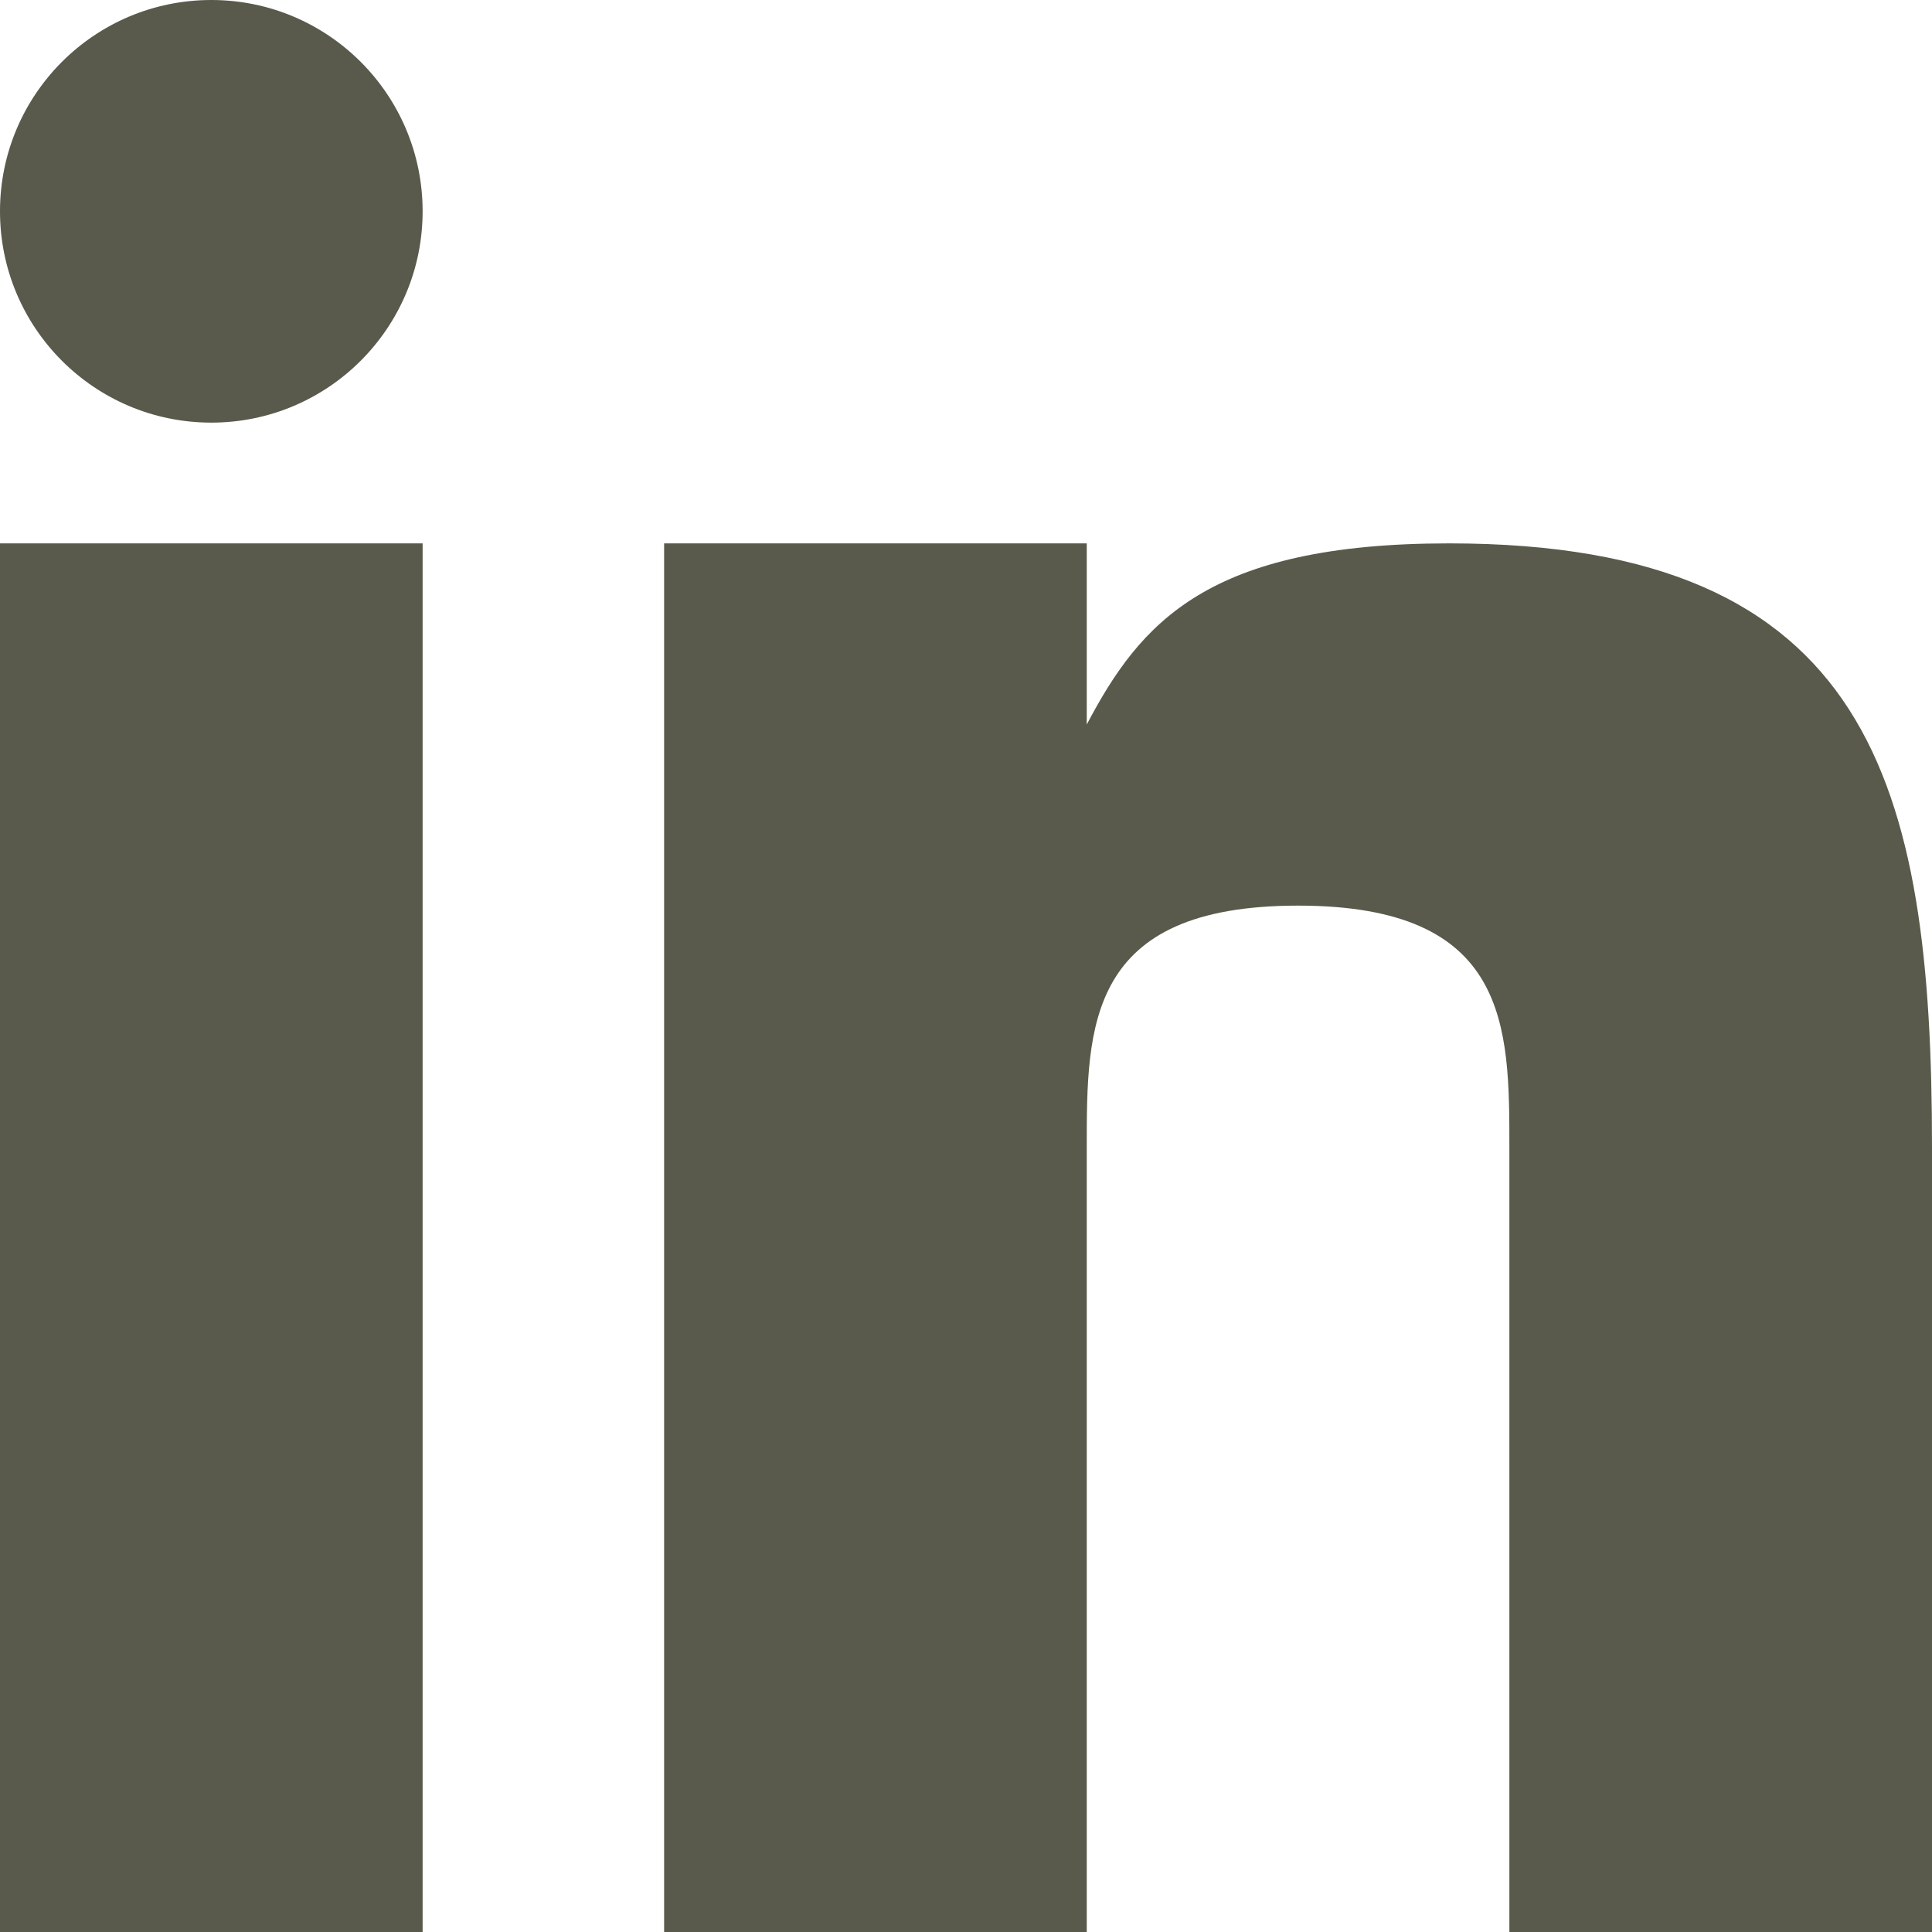
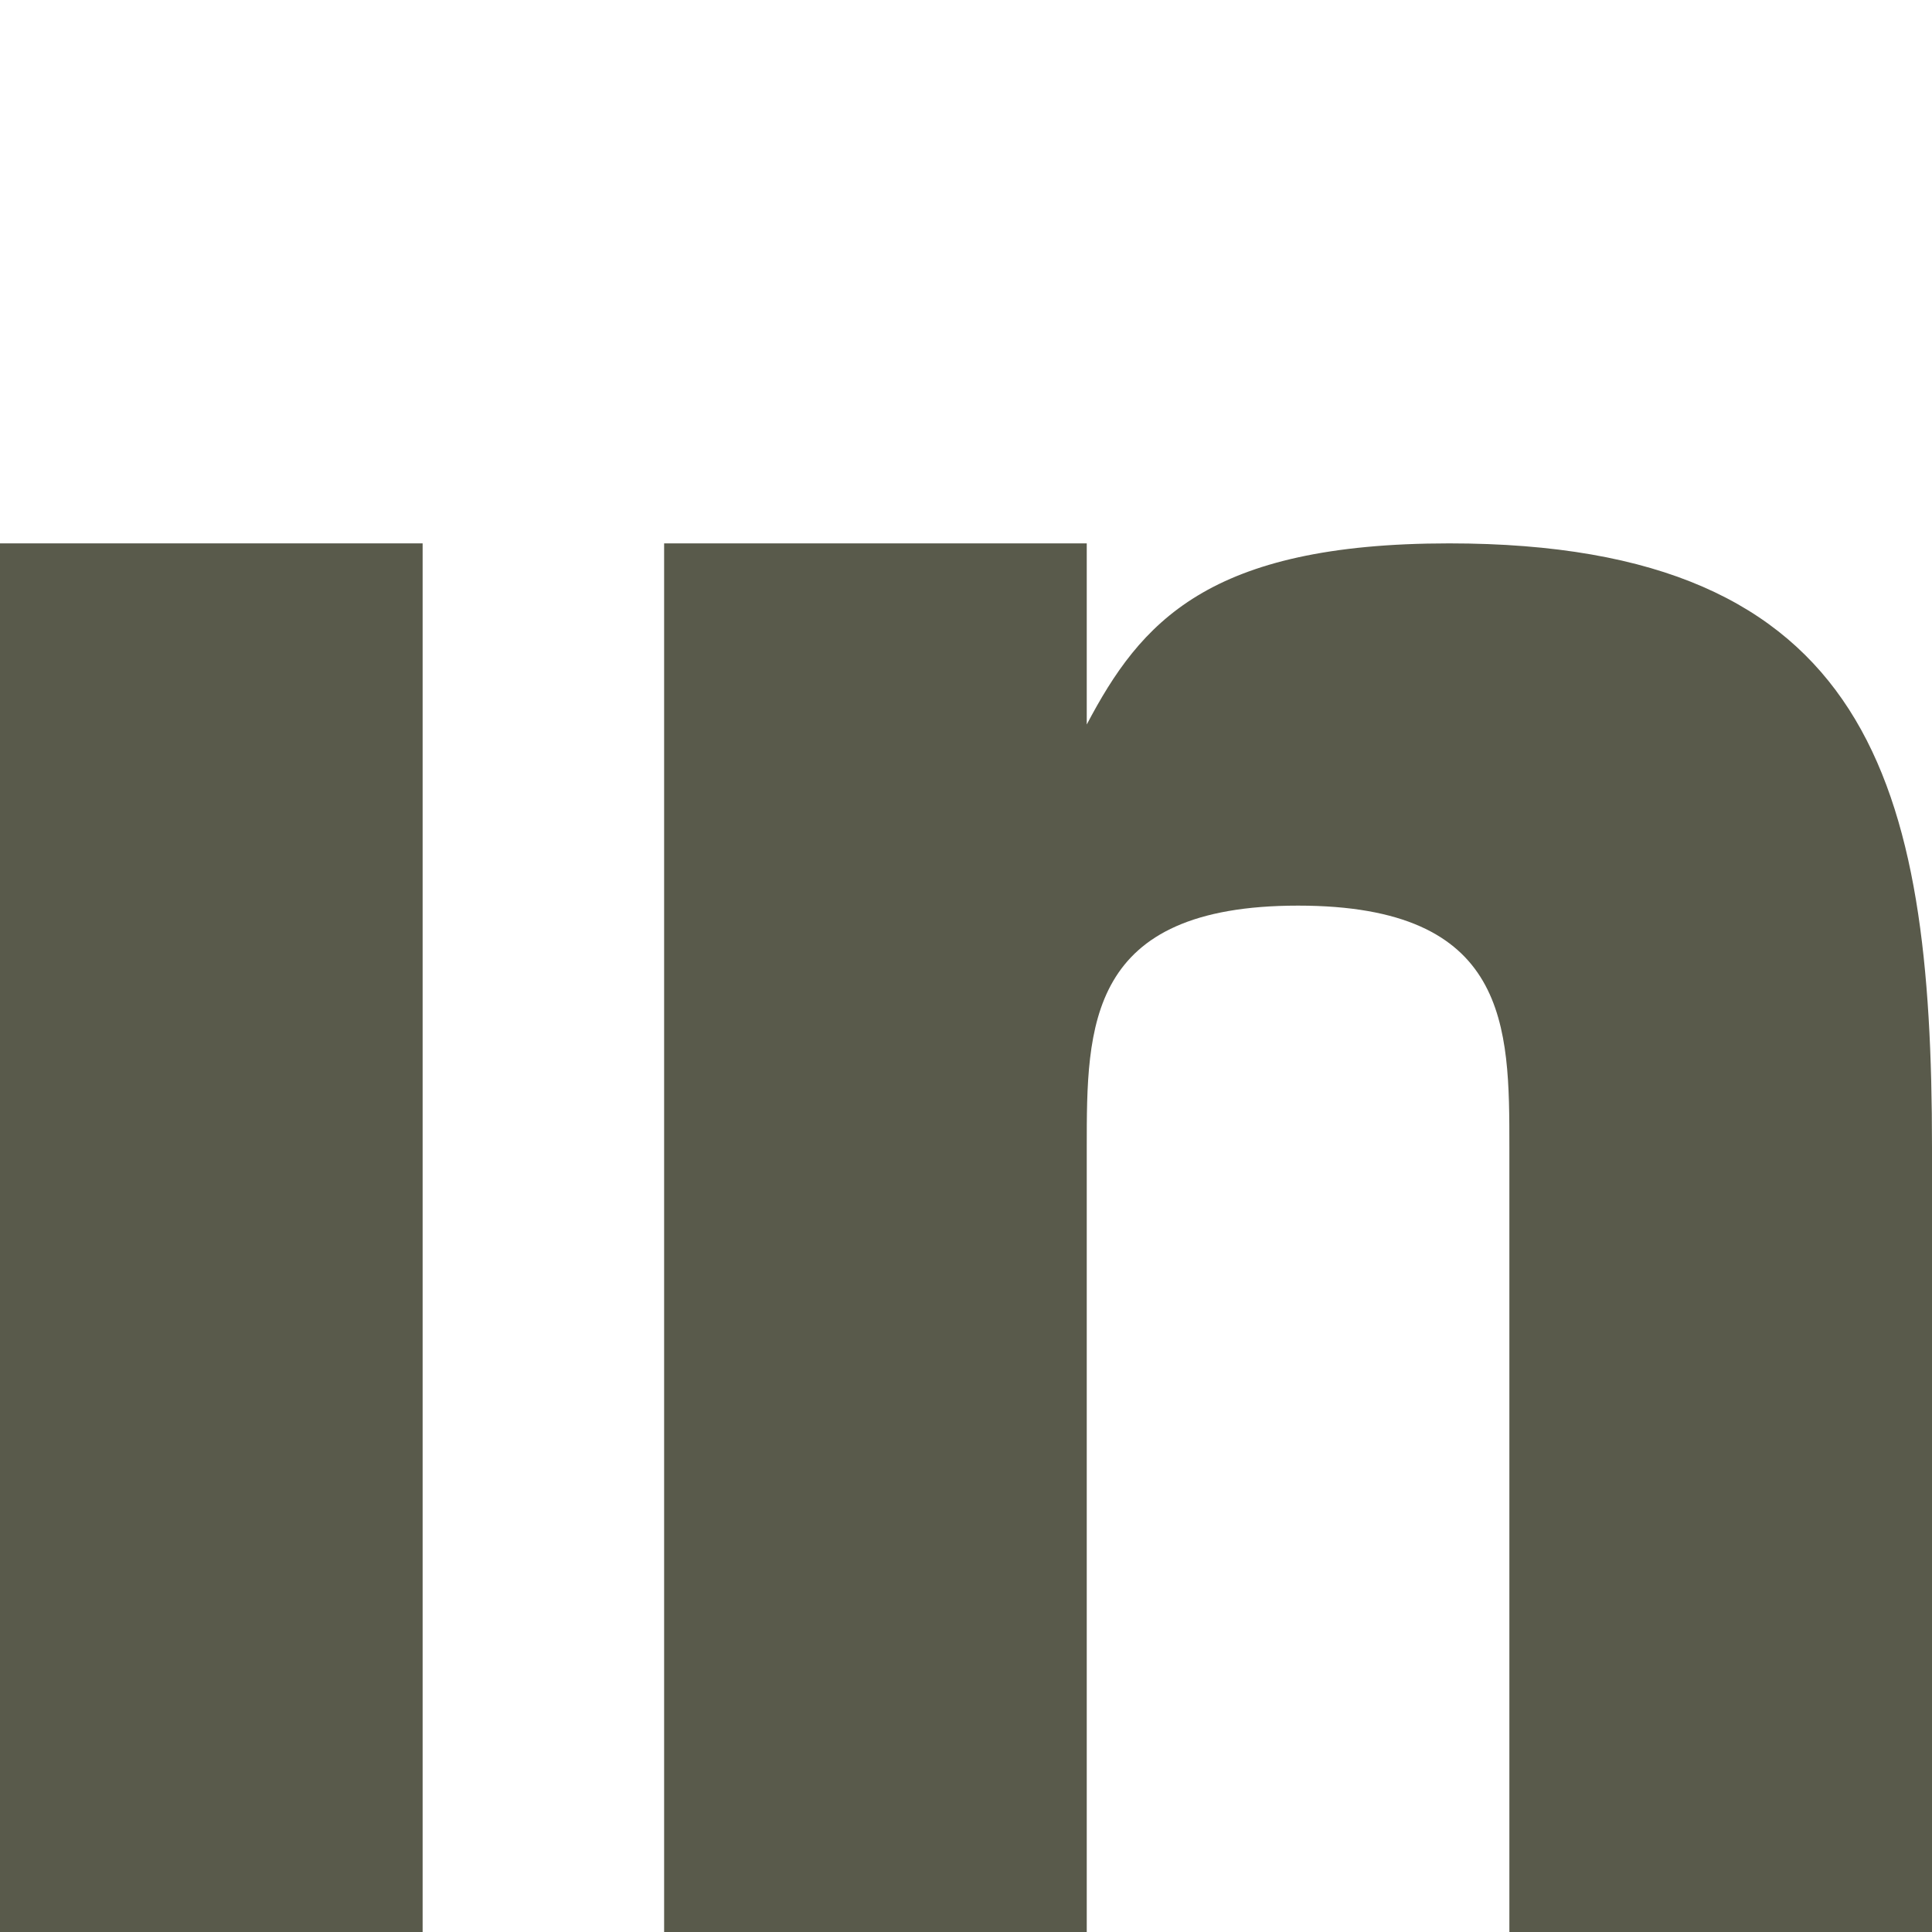
<svg xmlns="http://www.w3.org/2000/svg" enable-background="new 0 0 32 32" height="32" viewBox="0 0 32 32" width="32">
  <g fill="#595A4B">
    <path d="m0 9h7v23h-7z" />
    <path d="m24.003 9c-4.003 0-5.113 1.312-6.003 3v-3h-7v23h7v-13c0-2 0-4 3.5-4s3.5 2 3.5 4v13h7v-13c0-6-1-10-7.997-10z" />
-     <circle cx="3.5" cy="3.5" r="3.5" />
  </g>
</svg>